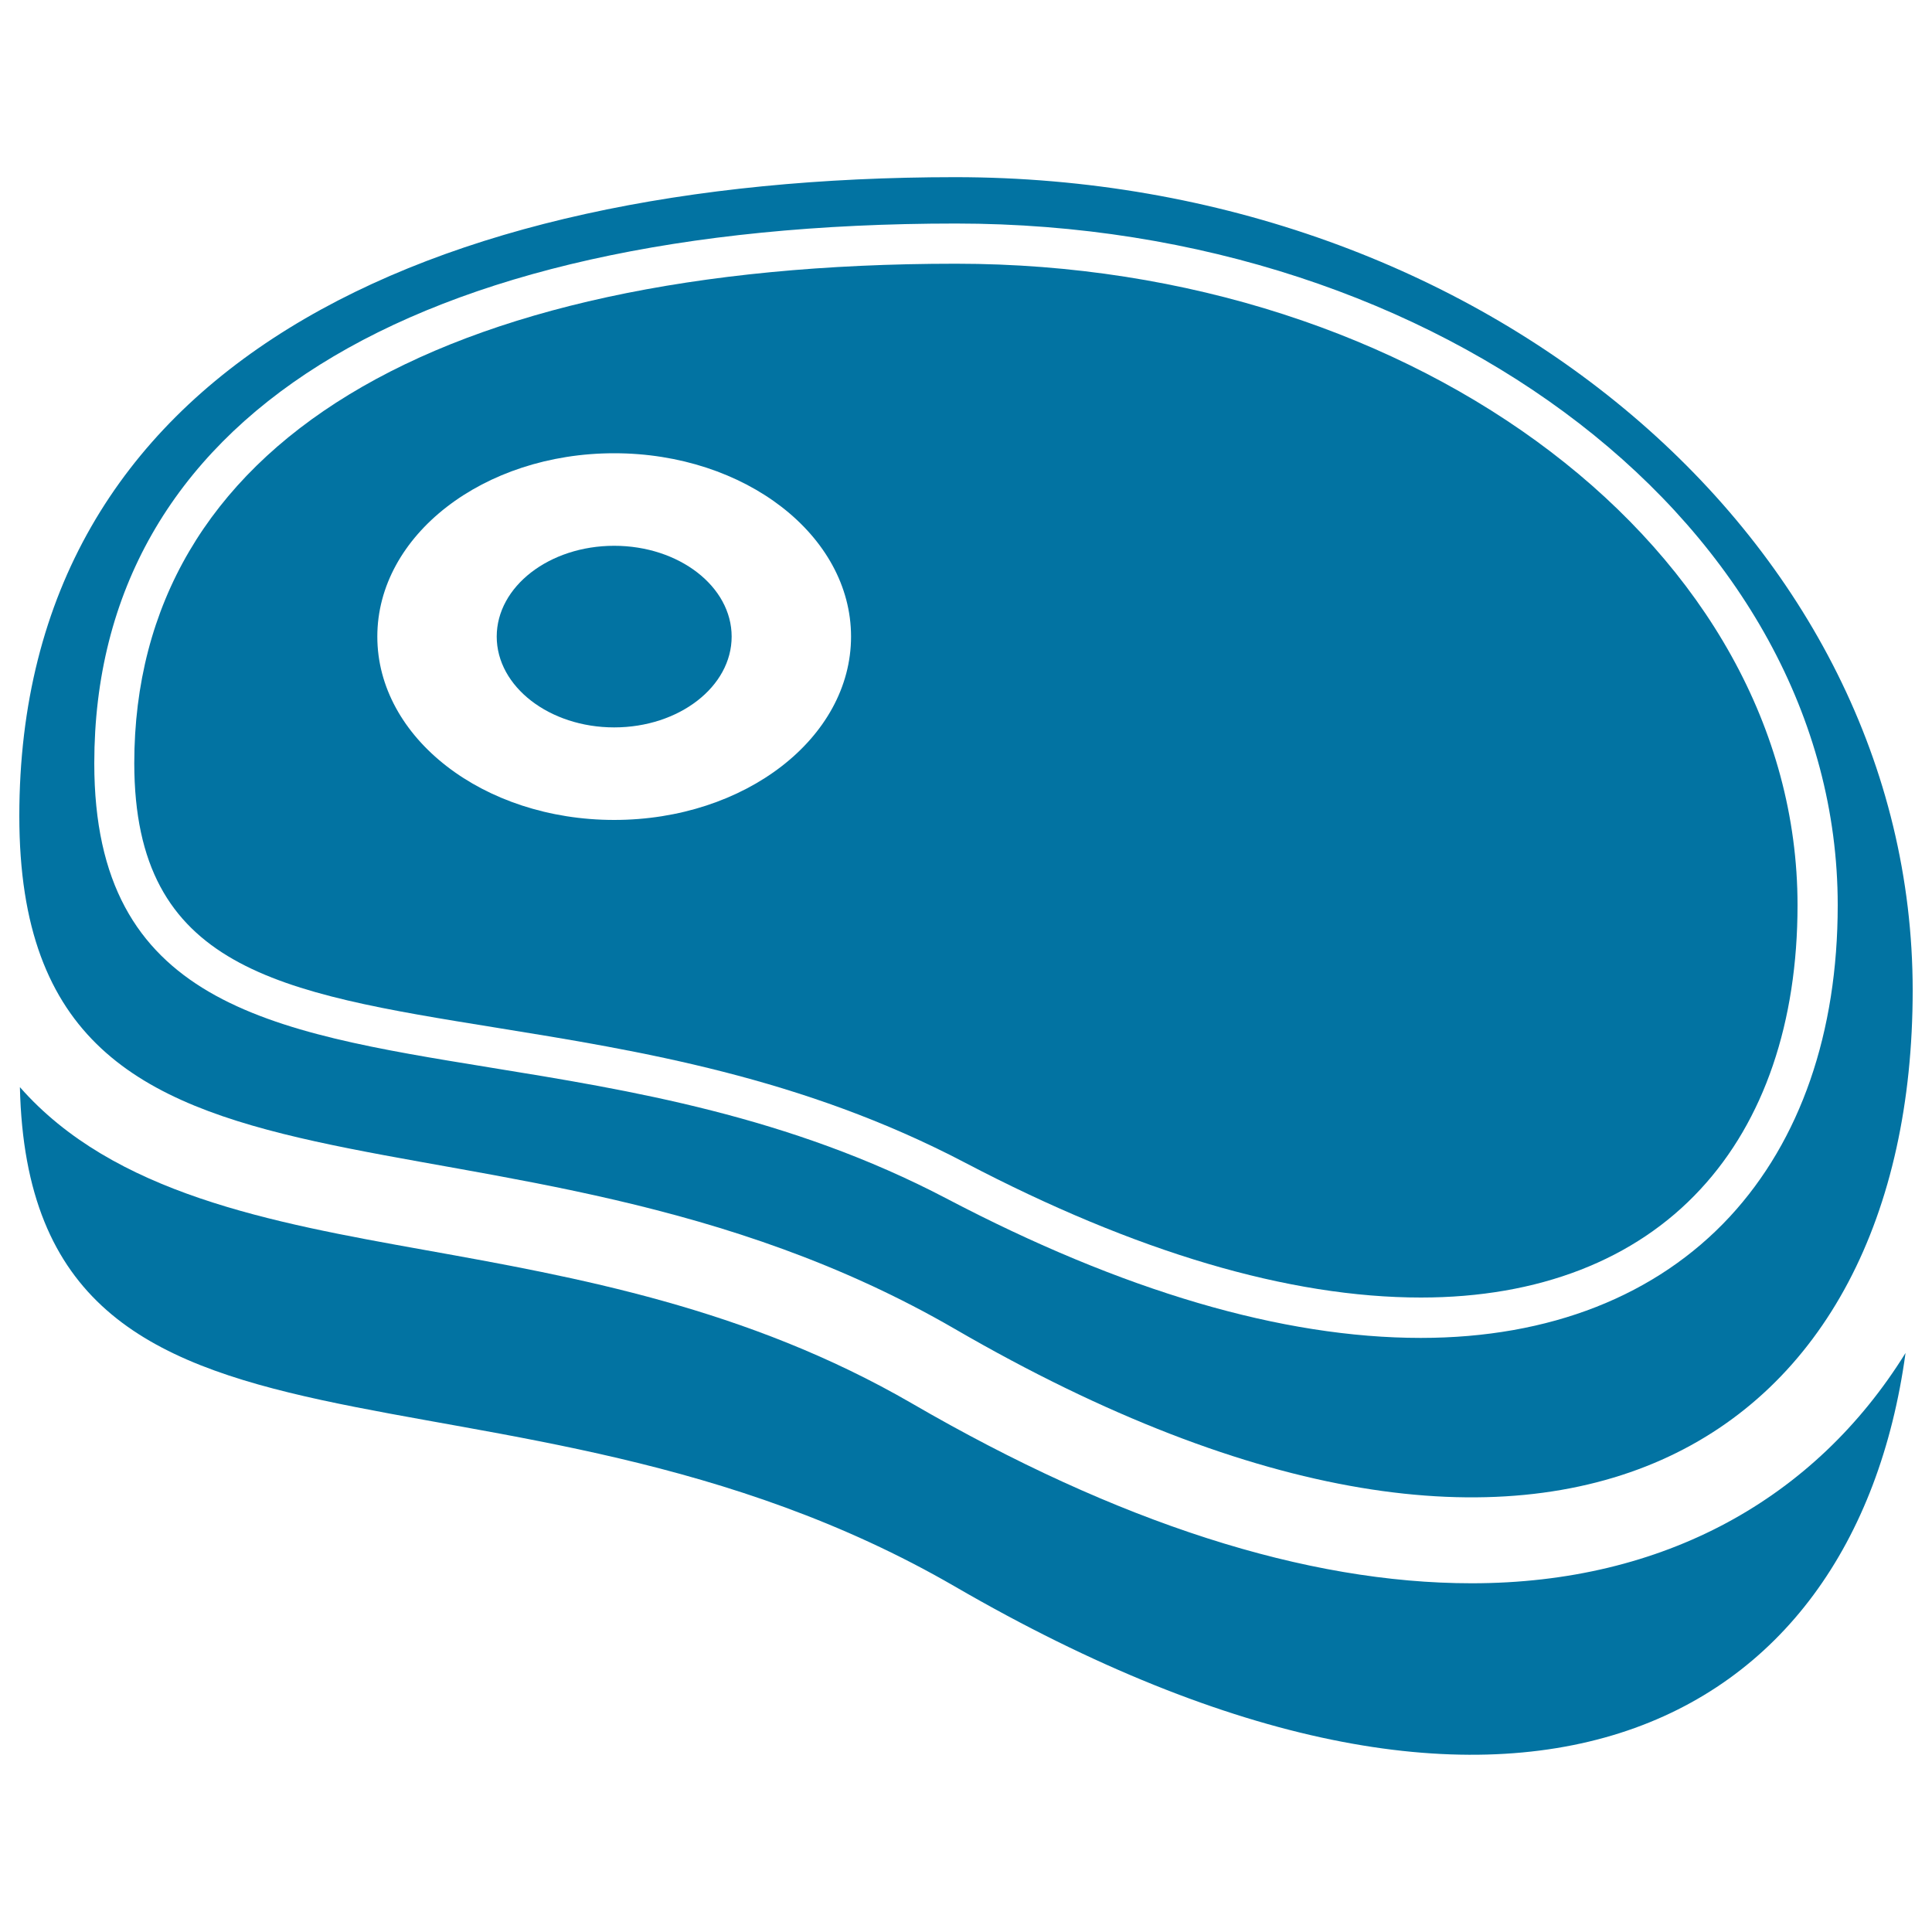
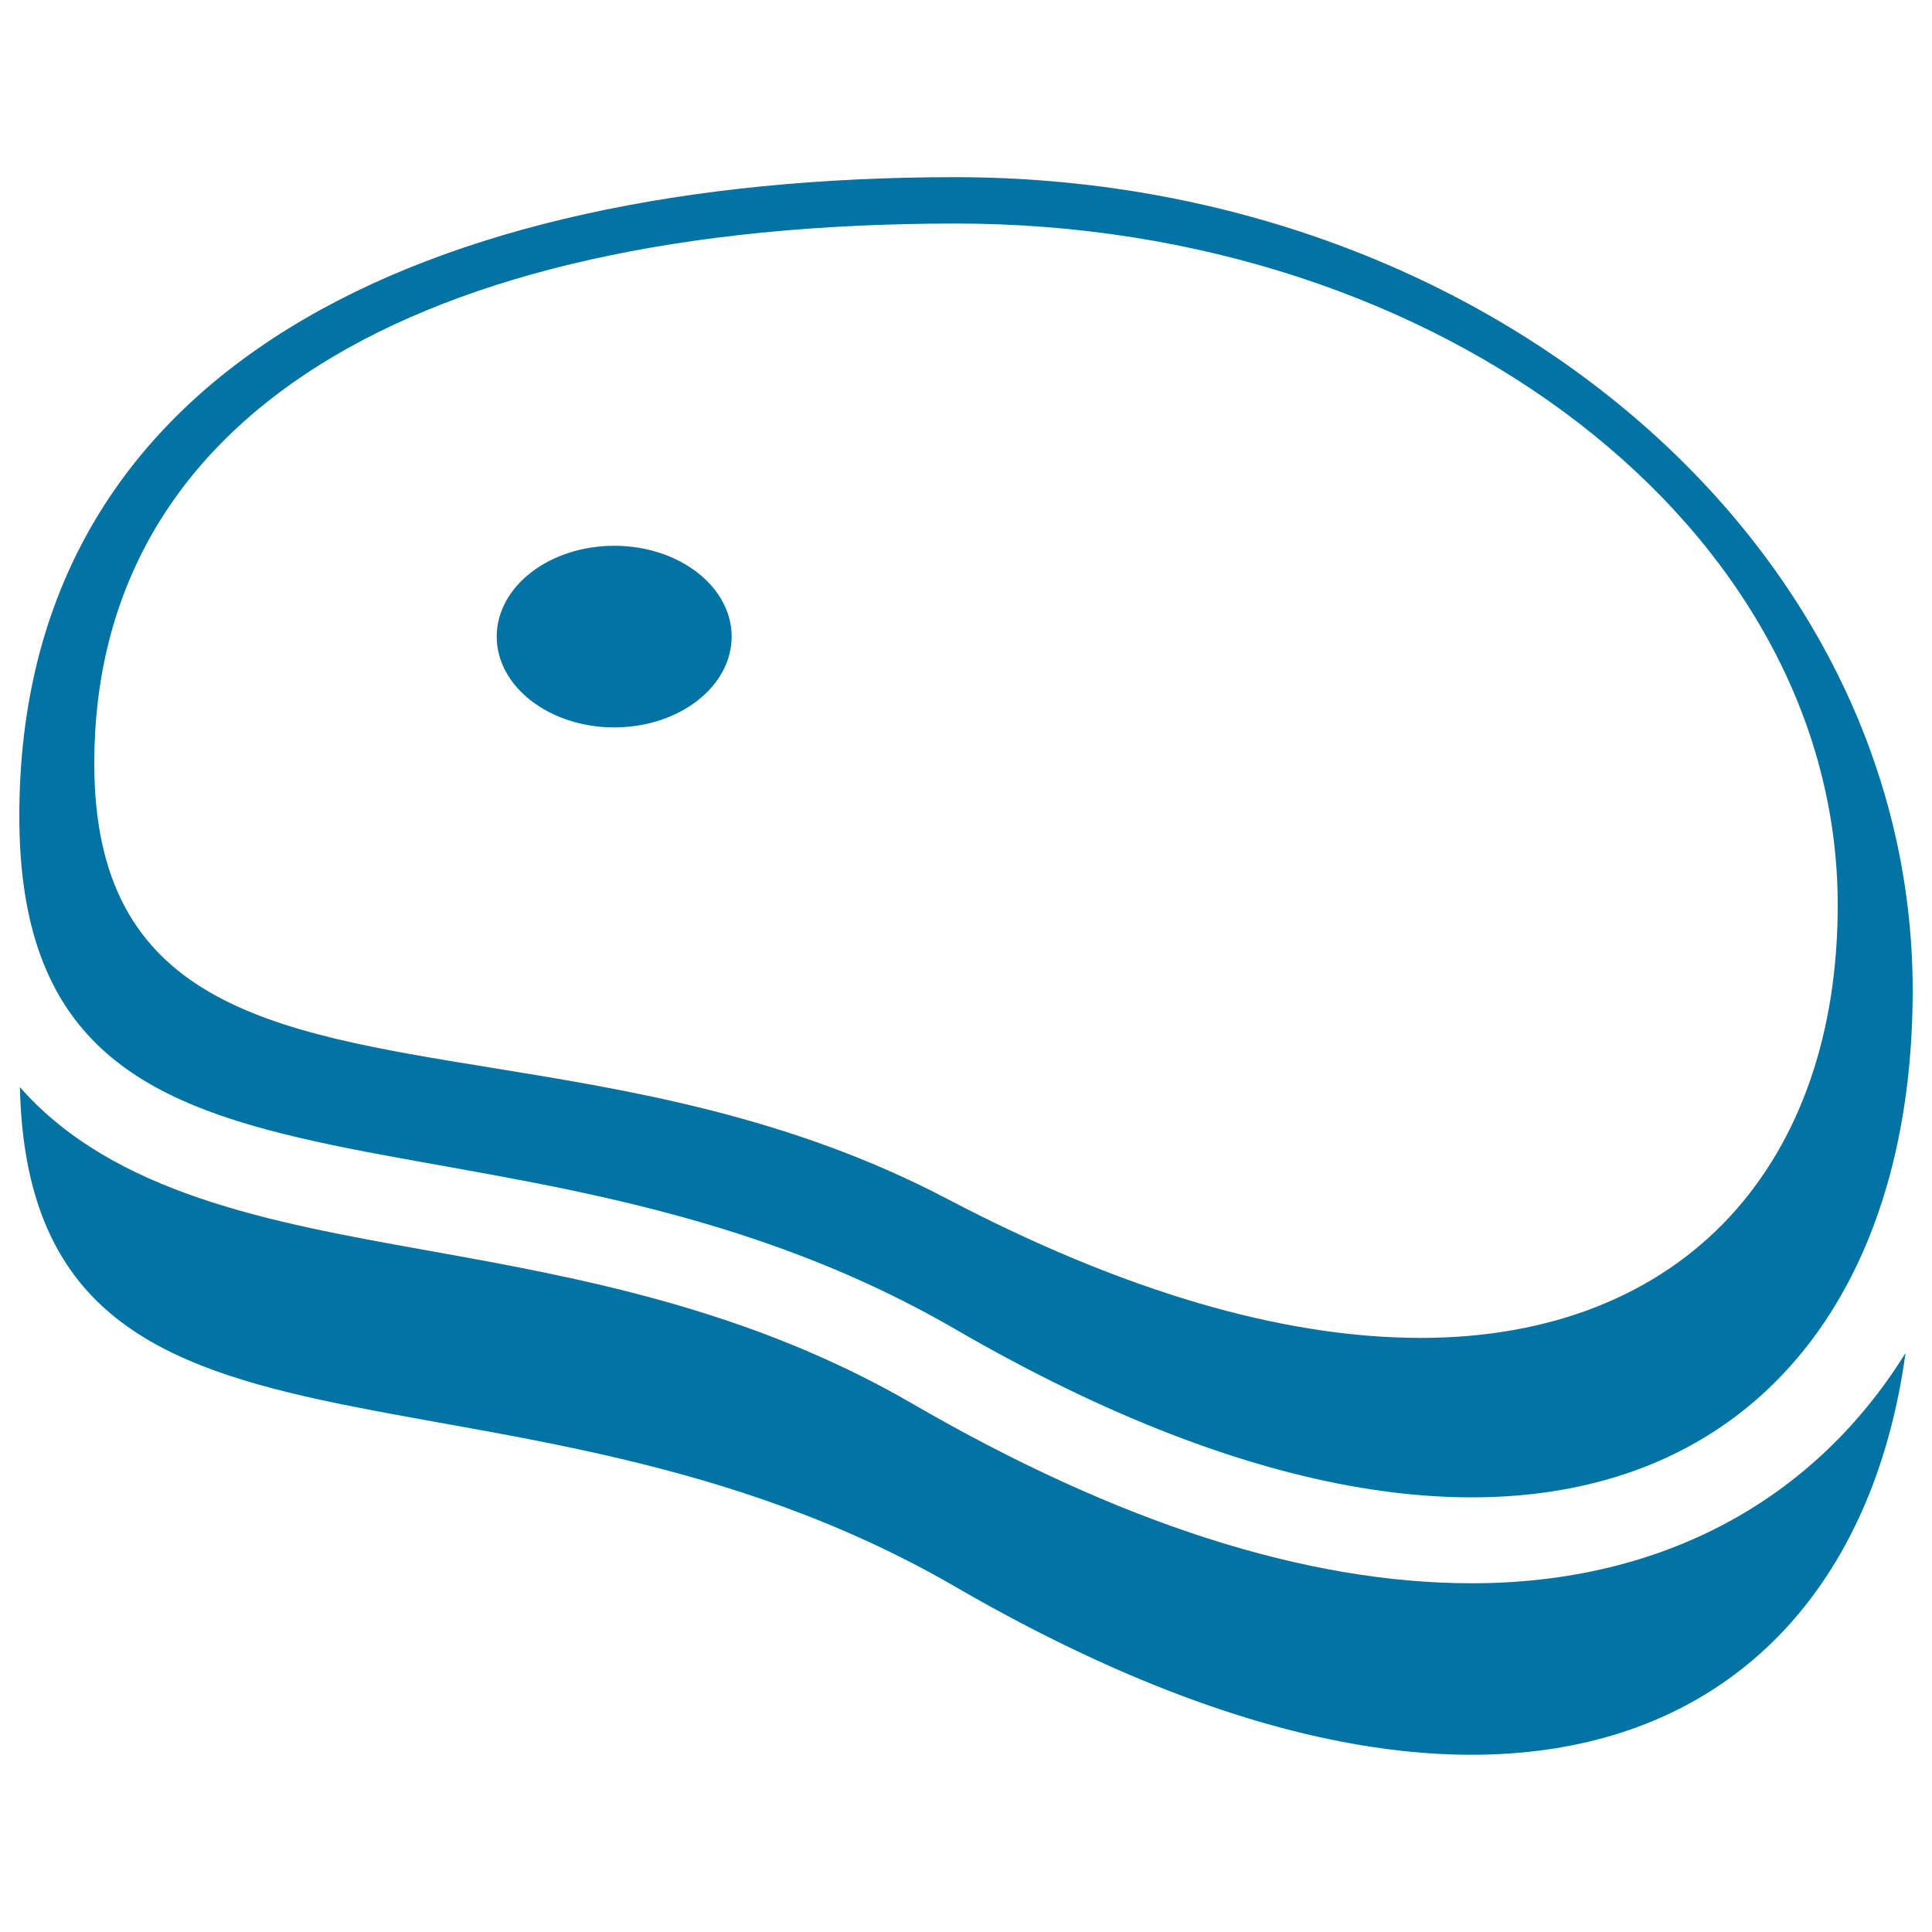
<svg xmlns="http://www.w3.org/2000/svg" viewBox="0 0 1000 1000" style="fill:#0273a2">
  <title>Steak SVG icon</title>
  <g>
    <g>
      <path d="M761.7,819.5c-85.7,0-183.2-31.3-289.7-93.1c-85.6-49.6-174.1-65.4-252.1-79.4c-79.8-14.3-161.1-29.1-209.6-84.3c5.1,223,249.7,122.7,484,258.5c288.5,167.2,465.2,75.3,492-120.9C939.6,775.6,861.4,819.5,761.7,819.5z" />
-       <path d="M256.7,531.9c74.3,12,158.4,25.6,243,70c88.2,46.2,167.5,69.7,235.8,69.7l0,0c60.8,0,110.8-19.4,144.7-56.1c32.9-35.5,50.2-86.4,50.2-147c0-183.1-195.4-332-435.6-332c-270.3,0-425.3,94.2-425.3,258.6C69.6,501.6,144,513.7,256.7,531.9z M317.9,234.6c67.7,0,122.6,42.5,122.6,94.9c0,52.4-54.9,94.9-122.6,94.9c-67.7,0-122.6-42.5-122.6-94.9C195.3,277.1,250.2,234.6,317.9,234.6z" />
      <path d="M494.3,687.9C808.2,870,990,745,990,512.6c0-232.4-221.9-420.9-495.7-420.9C220.5,91.8,10,190,10,422.4C10,654.8,257.4,550.6,494.3,687.9z M494.8,115.7c251.7,0,456.4,158.3,456.4,352.8c0,66-19.3,121.7-55.8,161.2c-38,41-93.3,62.8-160,62.8l0,0c-71.7,0-154.3-24.3-245.4-72.1c-81.6-42.8-163.9-56.1-236.6-67.9C139.1,533.9,48.8,519.3,48.8,395.1C48.8,217.5,211.4,115.7,494.8,115.7z" />
      <path d="M317.9,282.5c33.6,0,60.8,21.1,60.8,47s-27.2,47-60.8,47c-33.5,0-60.8-21.1-60.8-47S284.3,282.5,317.9,282.5z" />
    </g>
  </g>
</svg>